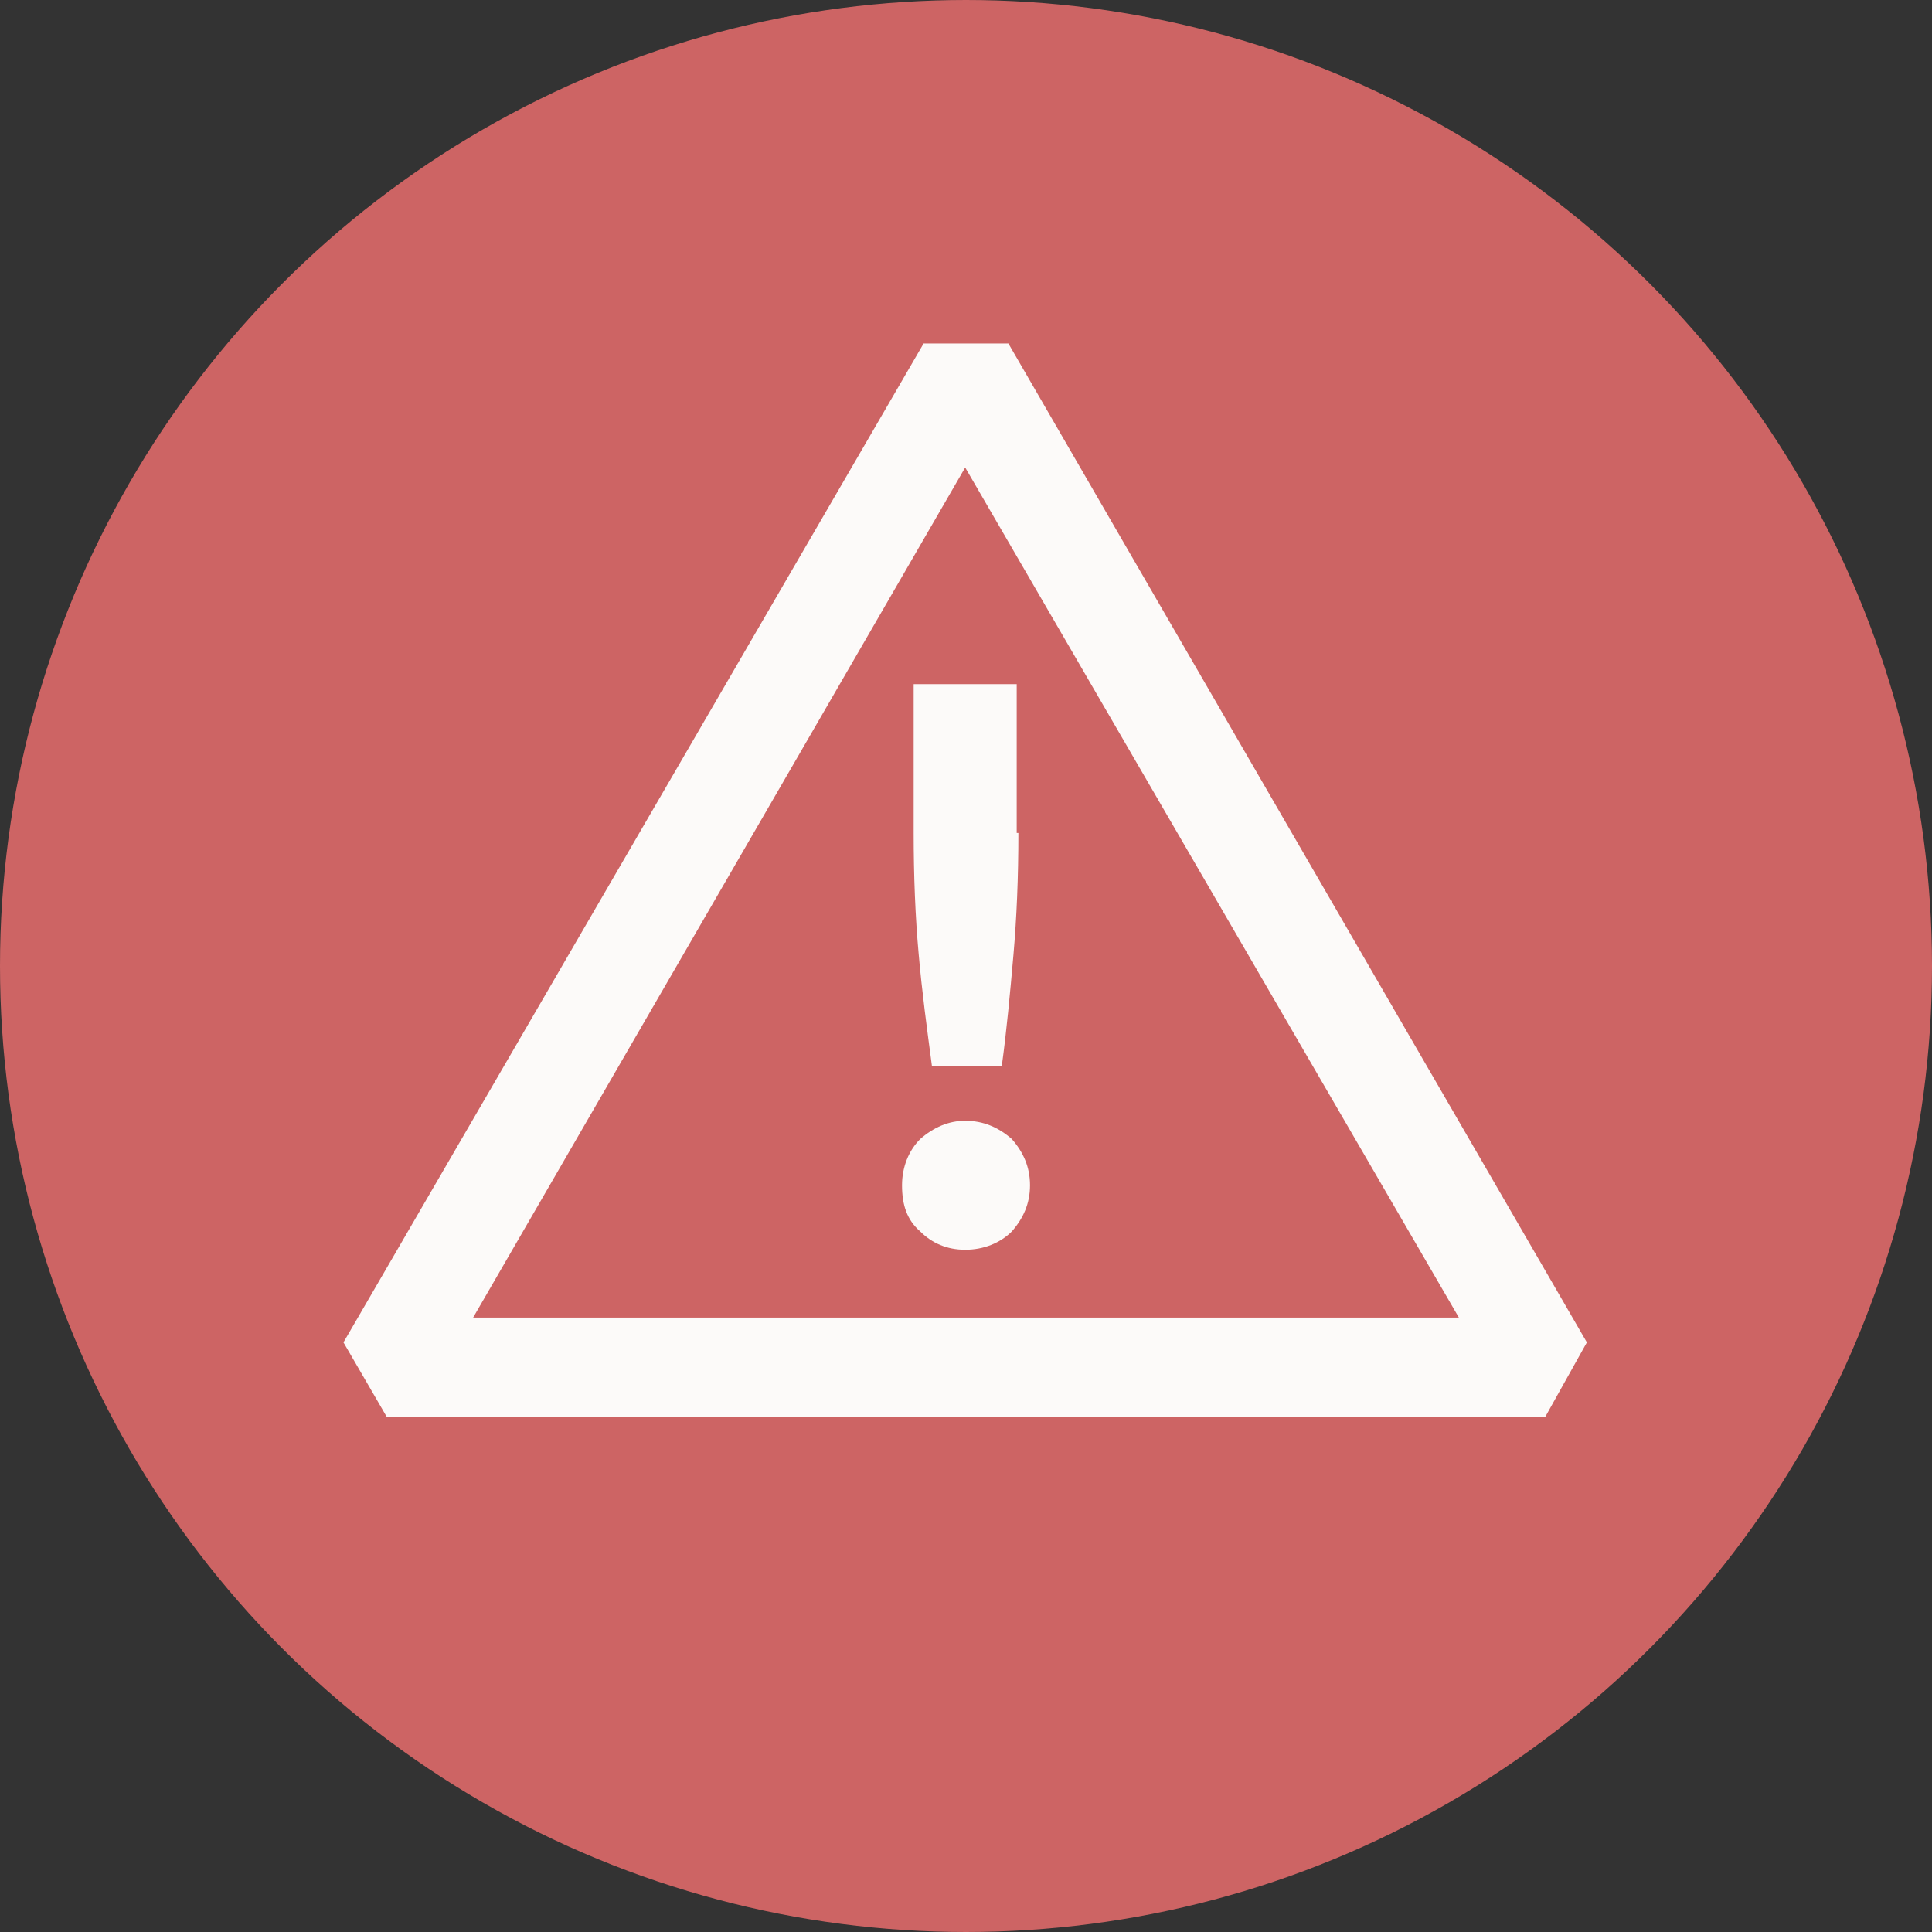
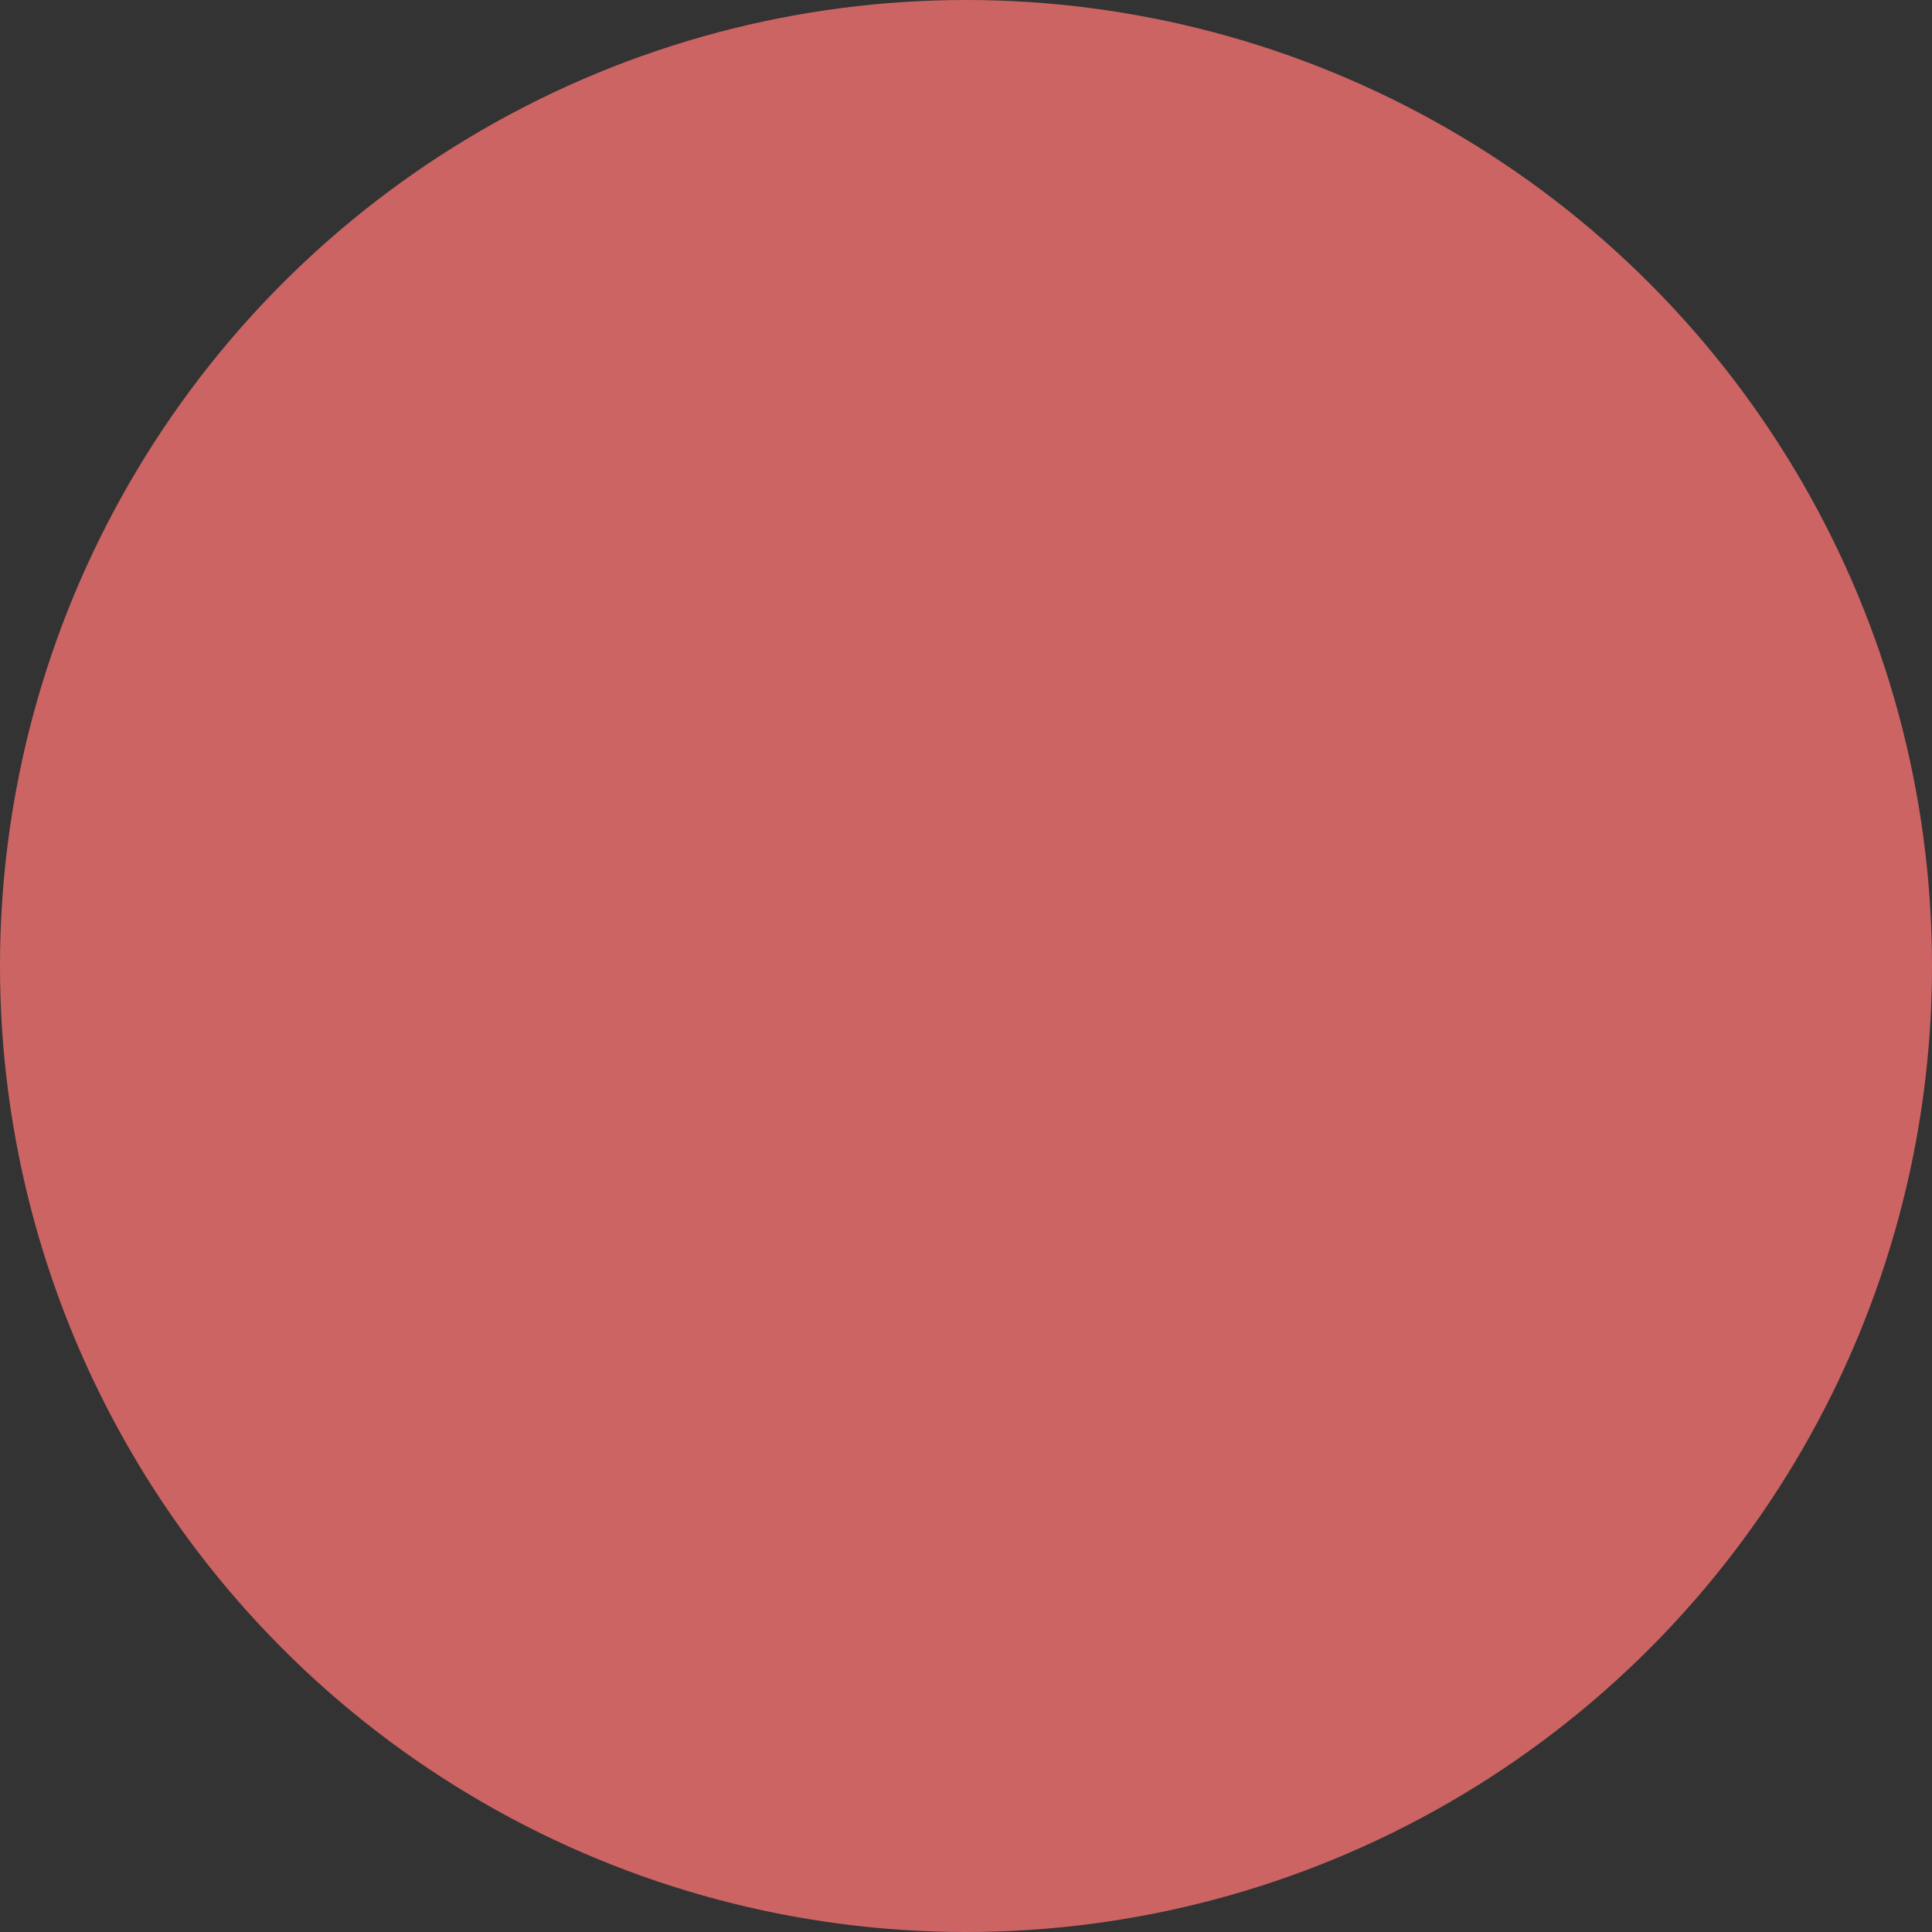
<svg xmlns="http://www.w3.org/2000/svg" width="45" height="45" viewBox="0 0 45 45" fill="none">
  <rect x="0" y="0" width="45" height="45" fill="#333333" stroke="none" />
  <circle cx="22.5" cy="22.5" r="21.5" fill="#CD6464" stroke="#CD6464" stroke-width="2" />
  <g clip-path="url(#clip0_495_4984)">
-     <path d="M35.993 33H9.007L8 31.267L21.513 8H23.487L36.961 31.267L35.993 33ZM11.02 30.689H33.98L22.481 10.889L11.02 30.689Z" fill="#FCFAF9" />
+     <path d="M35.993 33H9.007L8 31.267L21.513 8H23.487L36.961 31.267L35.993 33ZH33.98L22.481 10.889L11.02 30.689Z" fill="#FCFAF9" />
    <path d="M23.991 27.607C23.991 28.031 23.836 28.377 23.565 28.685C23.294 28.955 22.907 29.109 22.481 29.109C22.055 29.109 21.707 28.955 21.436 28.685C21.126 28.416 21.01 28.069 21.01 27.607C21.01 27.183 21.165 26.798 21.436 26.528C21.745 26.259 22.094 26.105 22.481 26.105C22.907 26.105 23.255 26.259 23.565 26.528C23.836 26.836 23.991 27.183 23.991 27.607ZM23.72 19.402C23.72 20.442 23.681 21.366 23.604 22.253C23.526 23.138 23.449 23.986 23.333 24.833H21.707C21.59 23.947 21.474 23.1 21.397 22.214C21.32 21.366 21.281 20.404 21.281 19.402V15.935H23.681V19.402H23.72Z" fill="#FCFAF9" />
  </g>
  <defs>
    <clipPath id="clip0_495_4984">
-       <rect width="29" height="25" fill="white" transform="translate(8 8)" />
-     </clipPath>
+       </clipPath>
  </defs>
</svg>